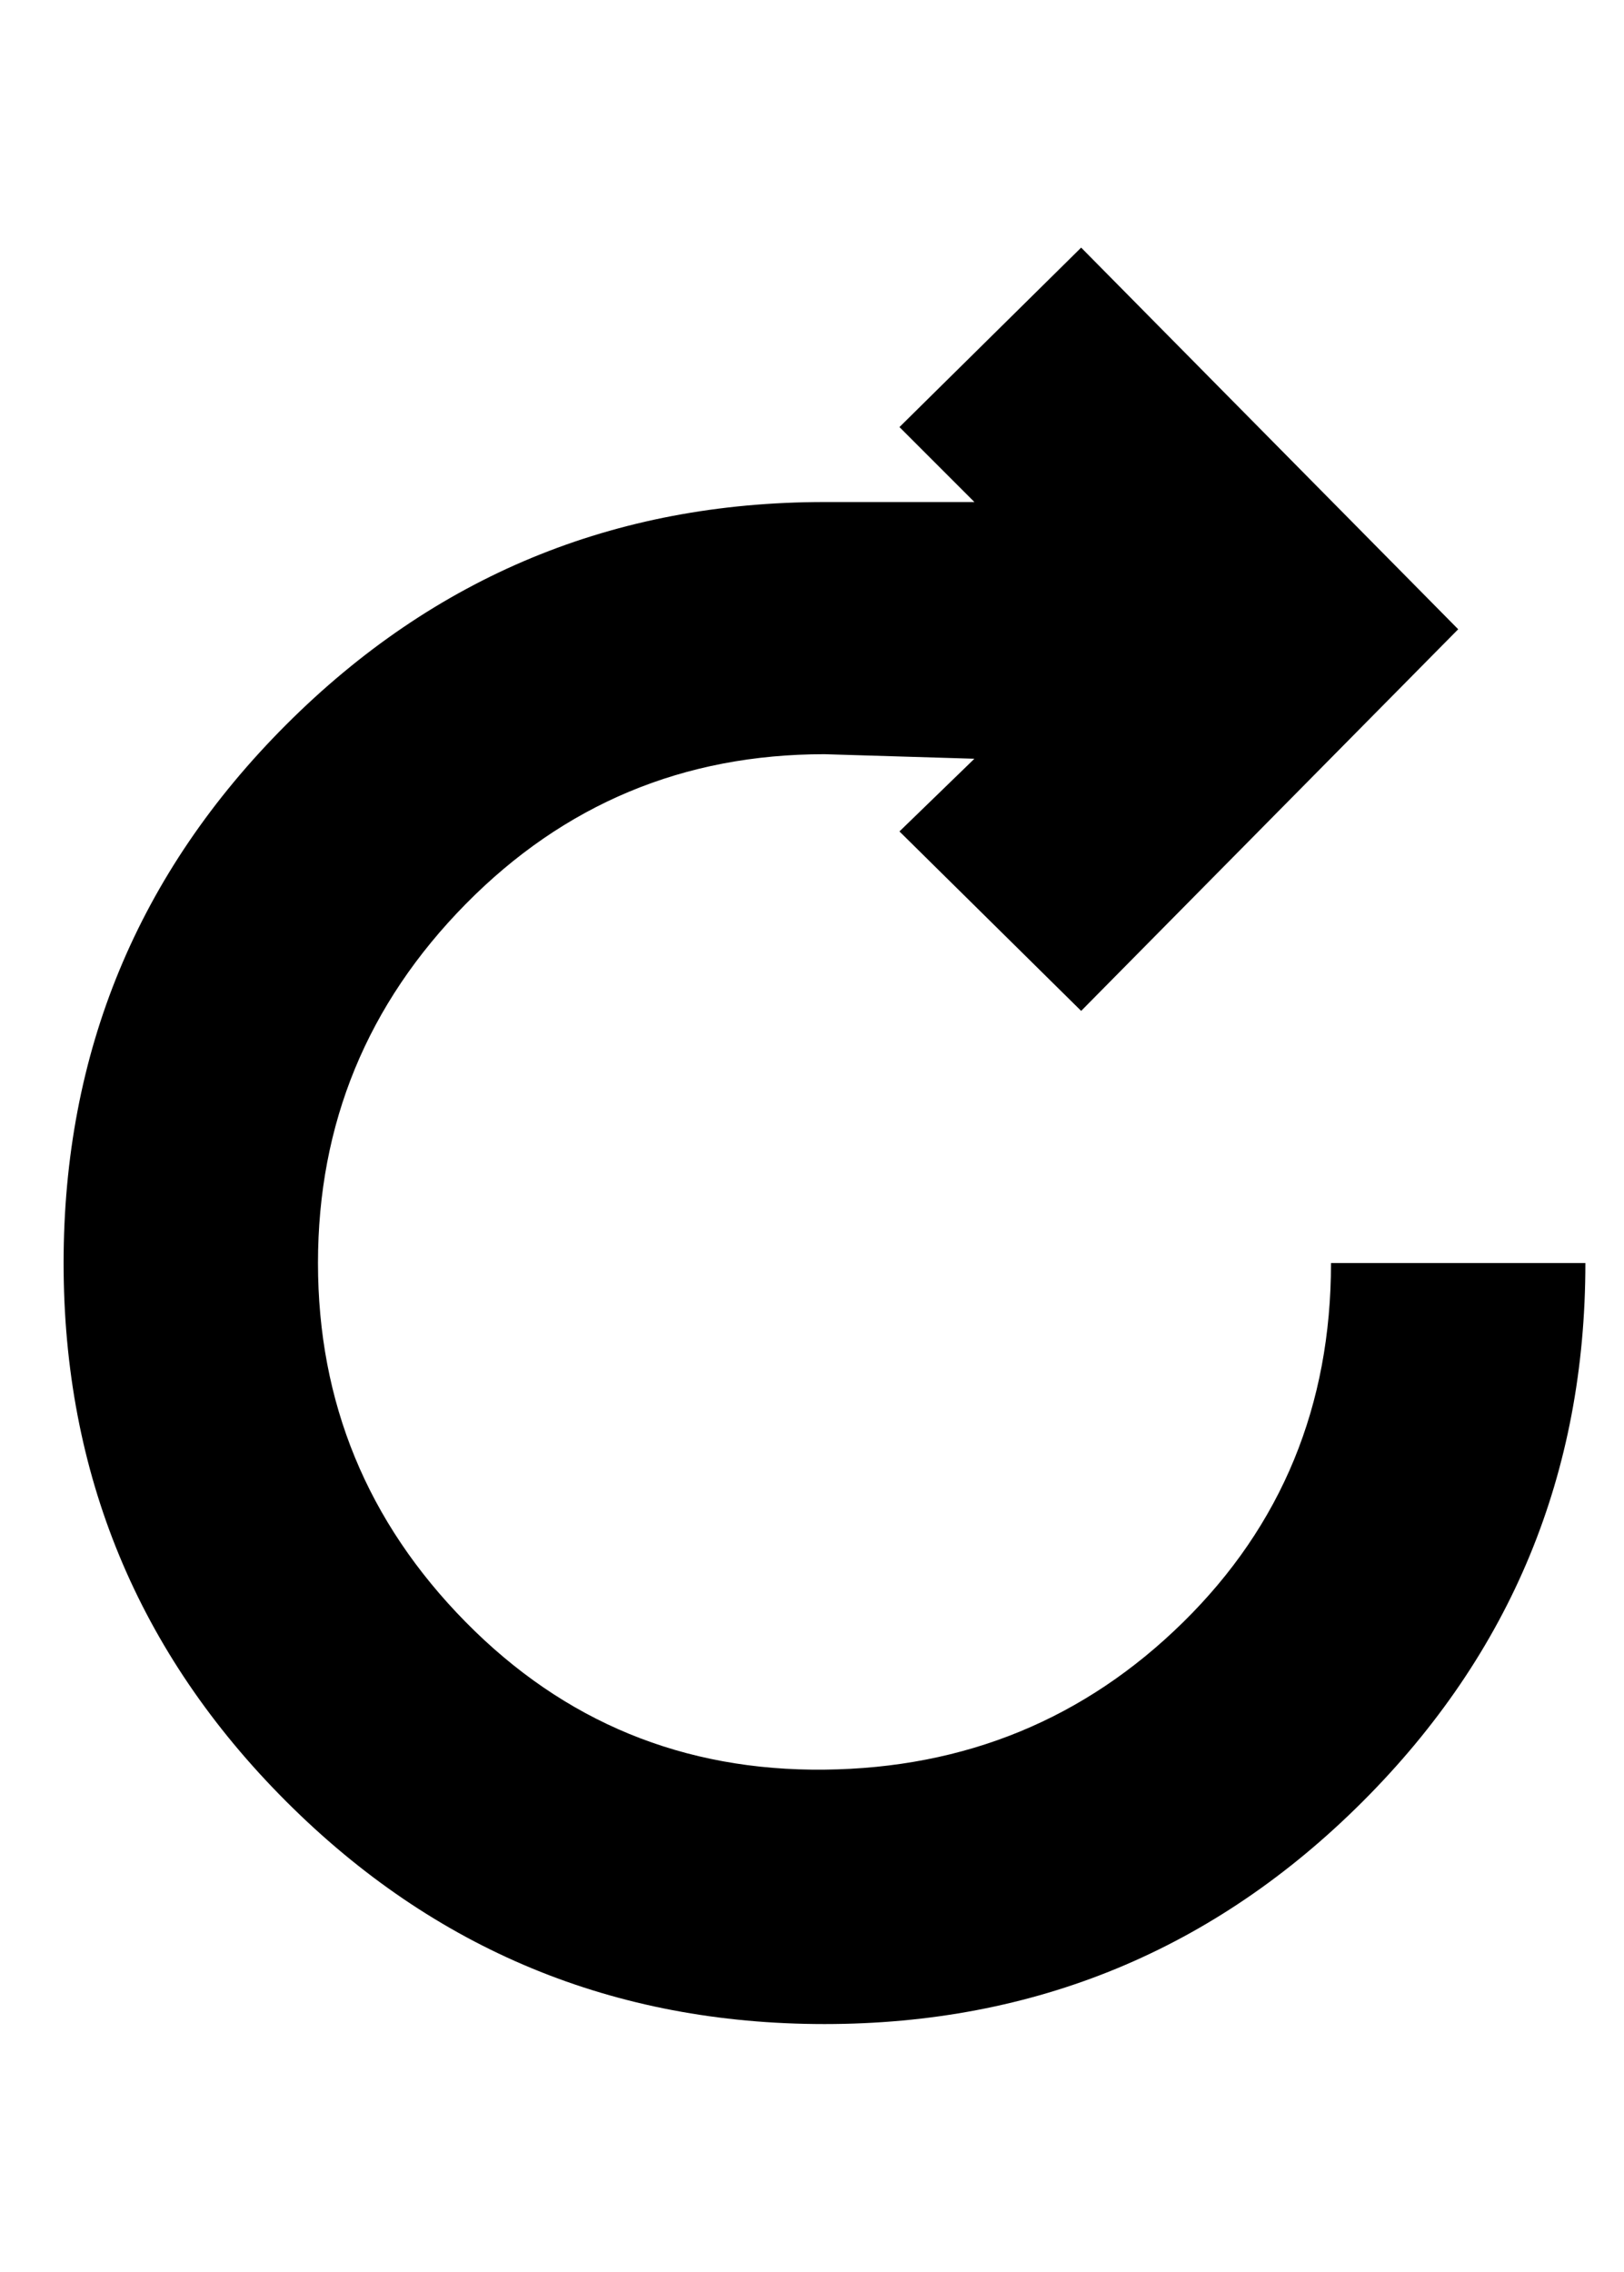
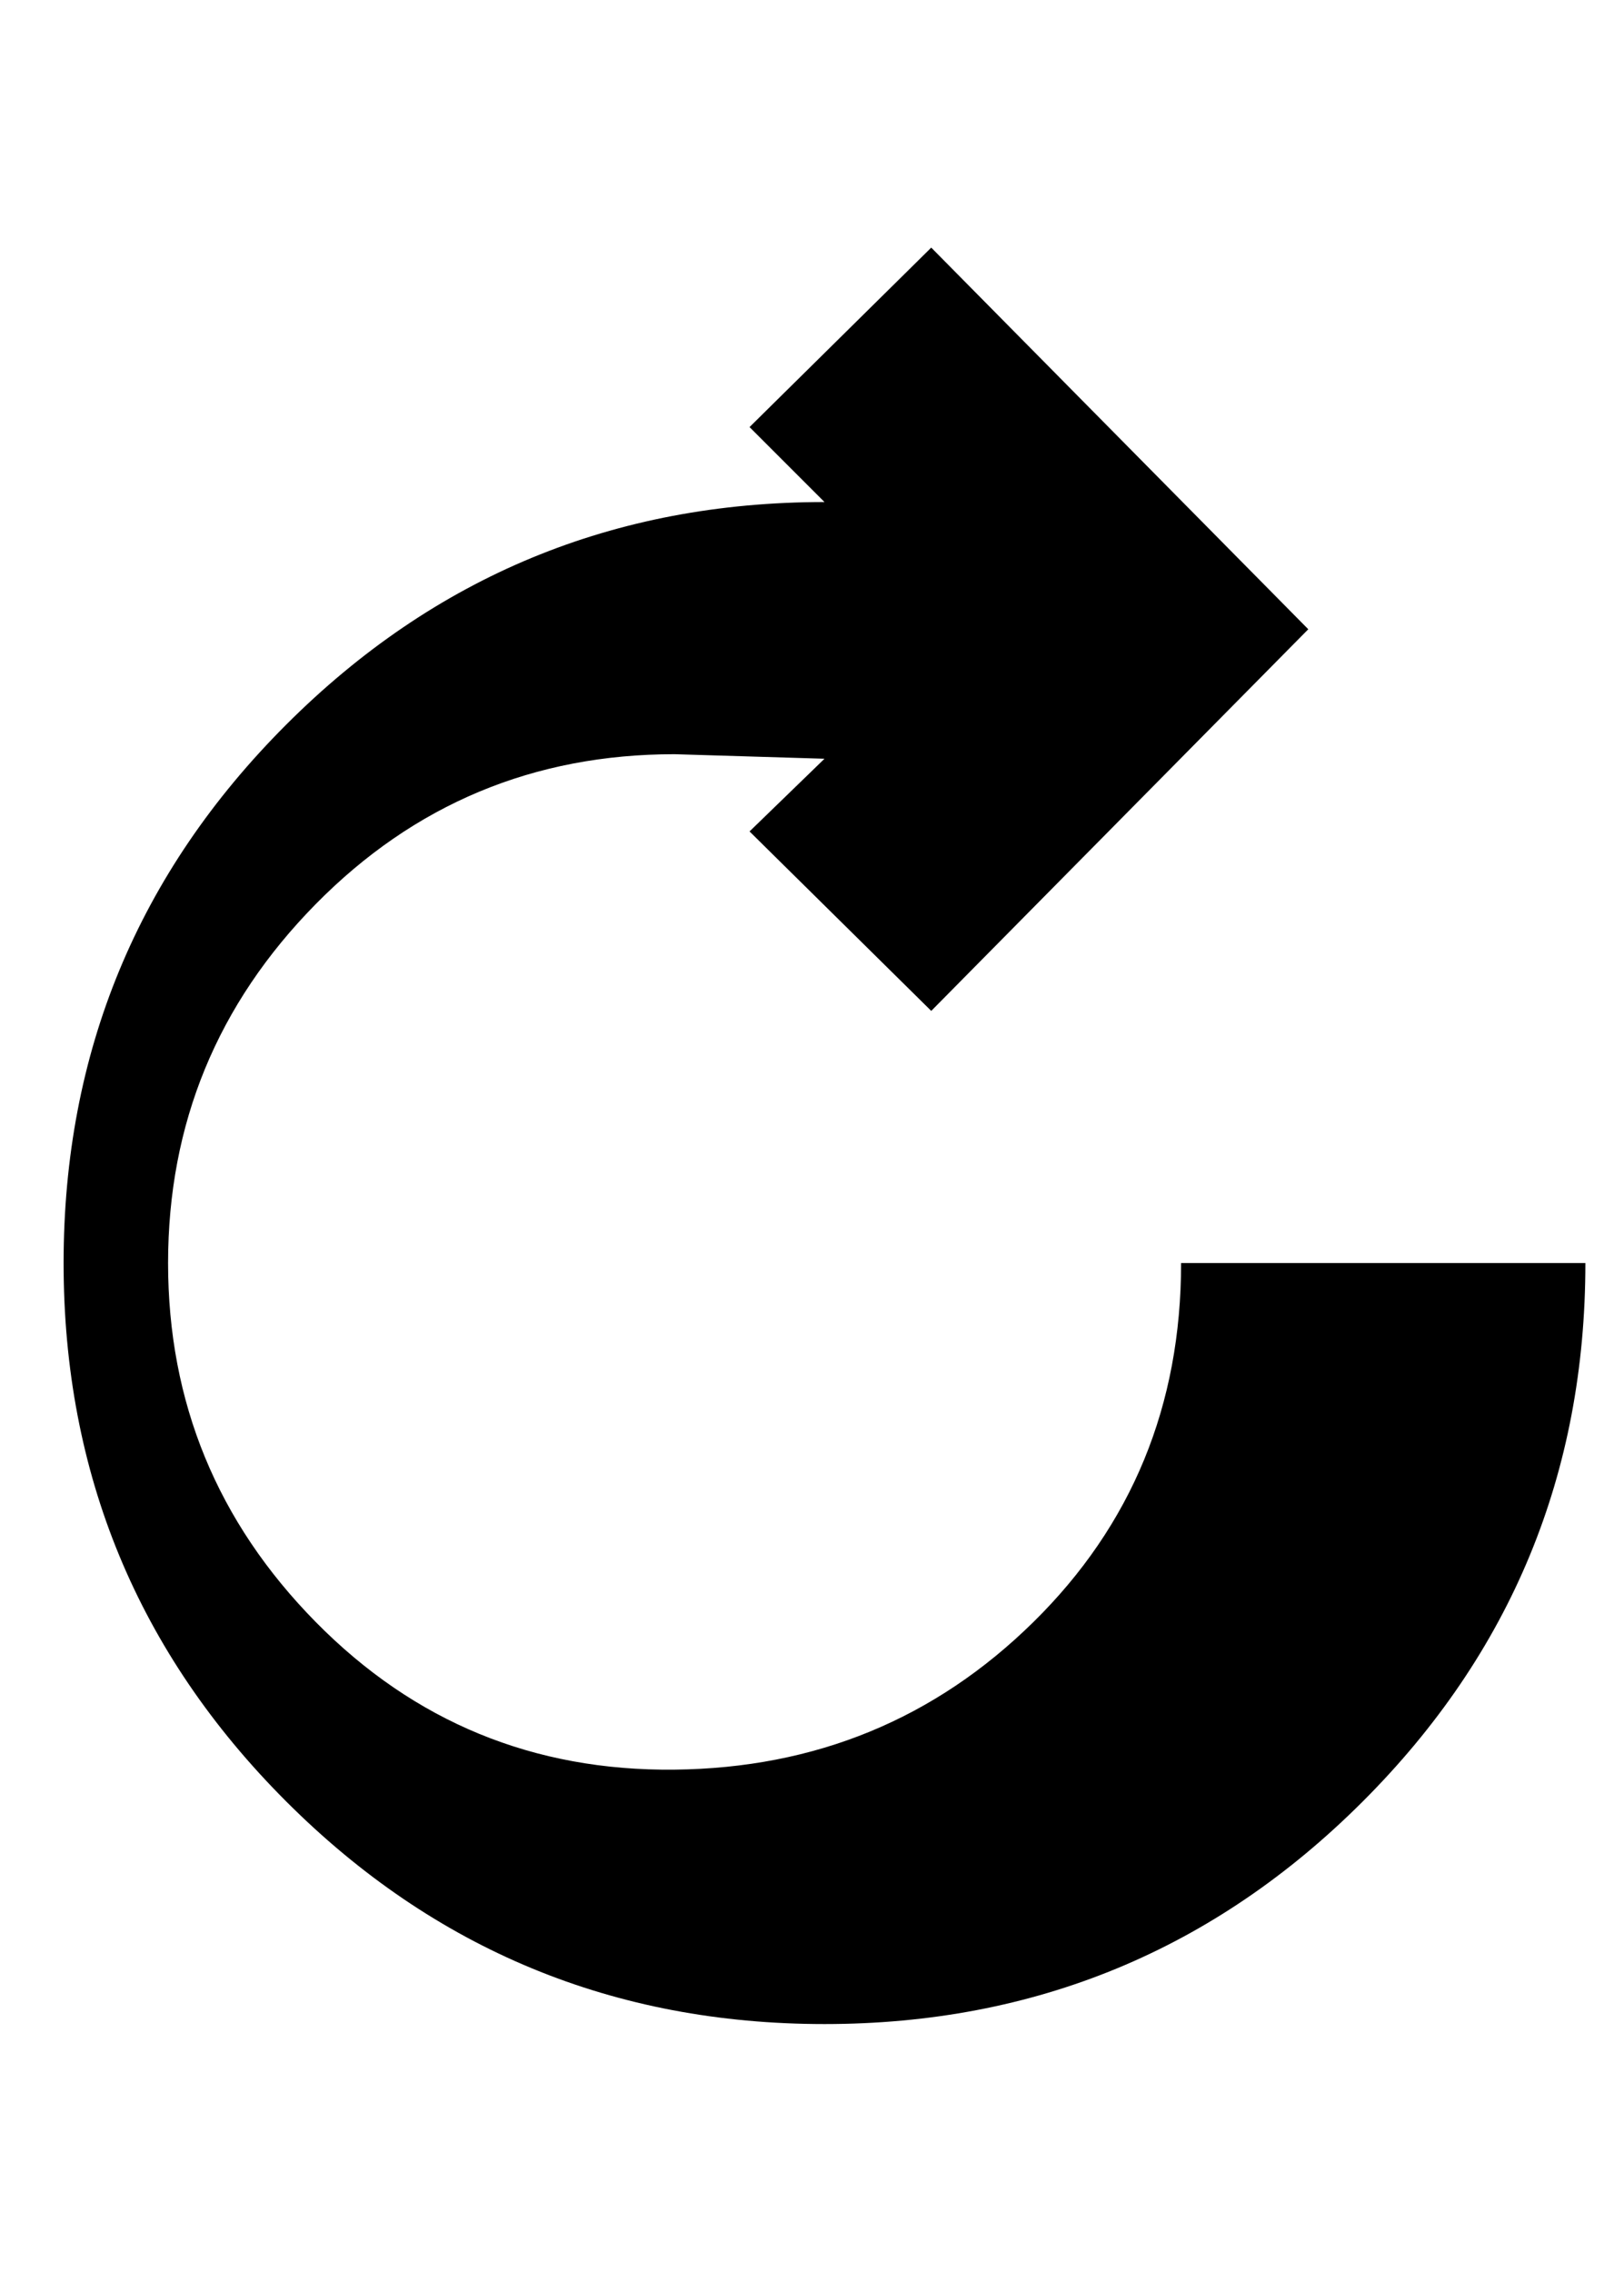
<svg xmlns="http://www.w3.org/2000/svg" version="1.1" viewBox="-10 0 715 1000">
-   <path fill="currentColor" d="M576 556h112q0 139 -98 237t-237 98t-237 -98t-98 -237t98 -237t237 -98h66l-33 -33l80 -79l166 168l-166 168l-80 -79l33 -32l-66 -2q-93 0 -158 66t-65 158t65 158t158 65t158 -65t65 -158z" />
+   <path fill="currentColor" d="M576 556h112q0 139 -98 237t-237 98t-237 -98t-98 -237t98 -237t237 -98l-33 -33l80 -79l166 168l-166 168l-80 -79l33 -32l-66 -2q-93 0 -158 66t-65 158t65 158t158 65t158 -65t65 -158z" />
</svg>